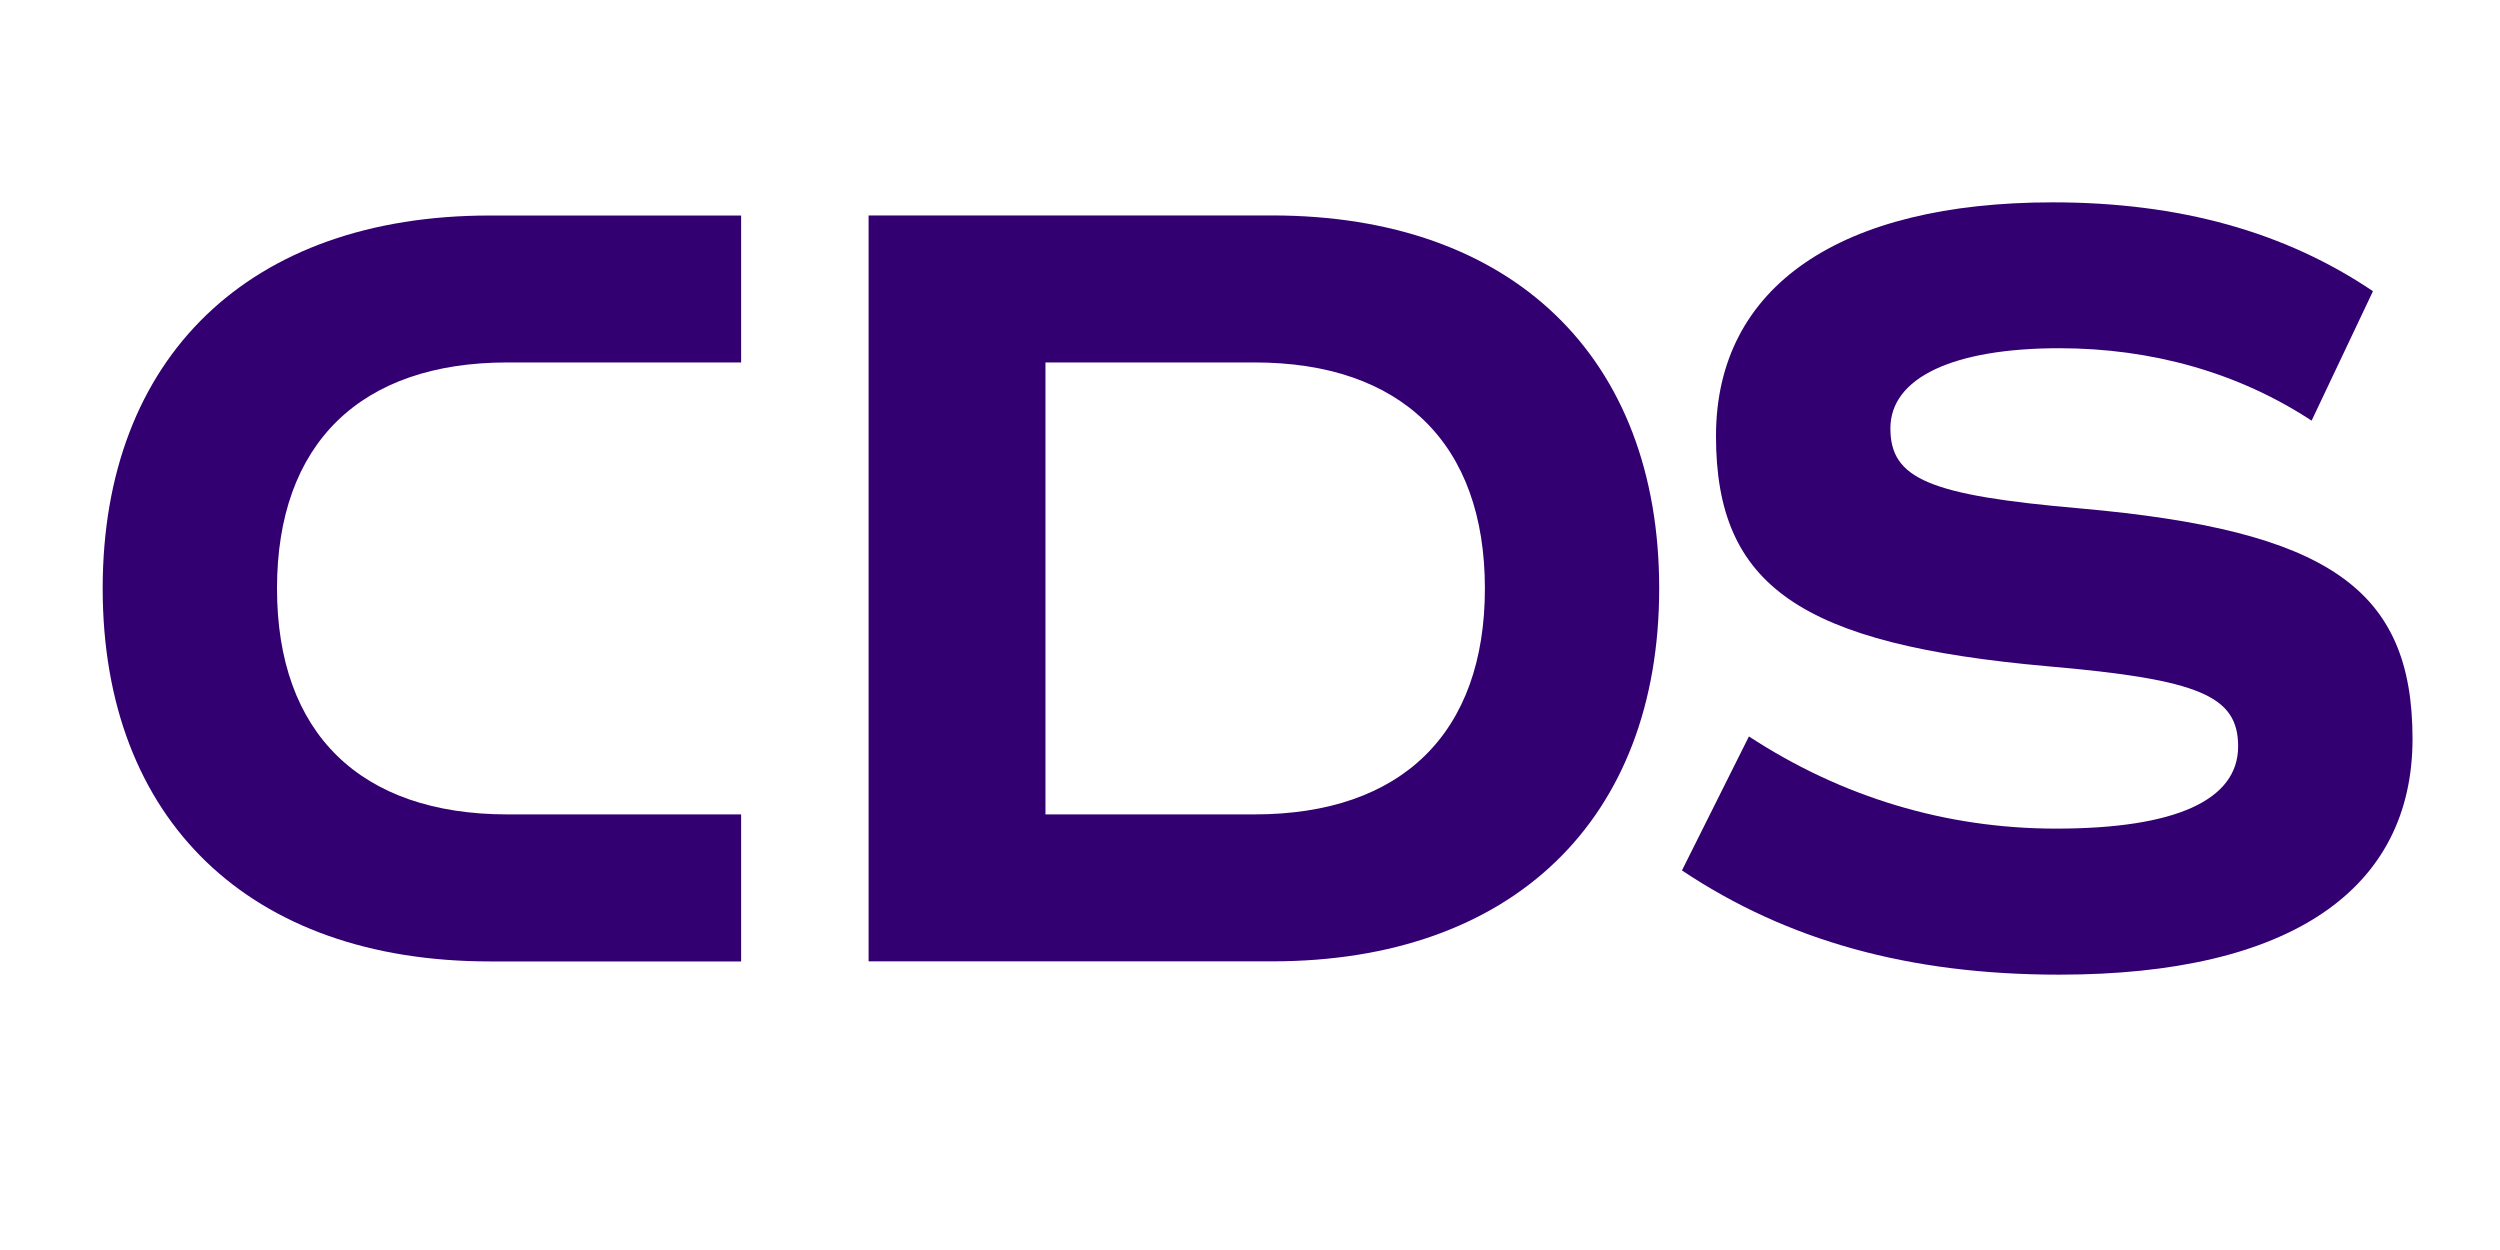
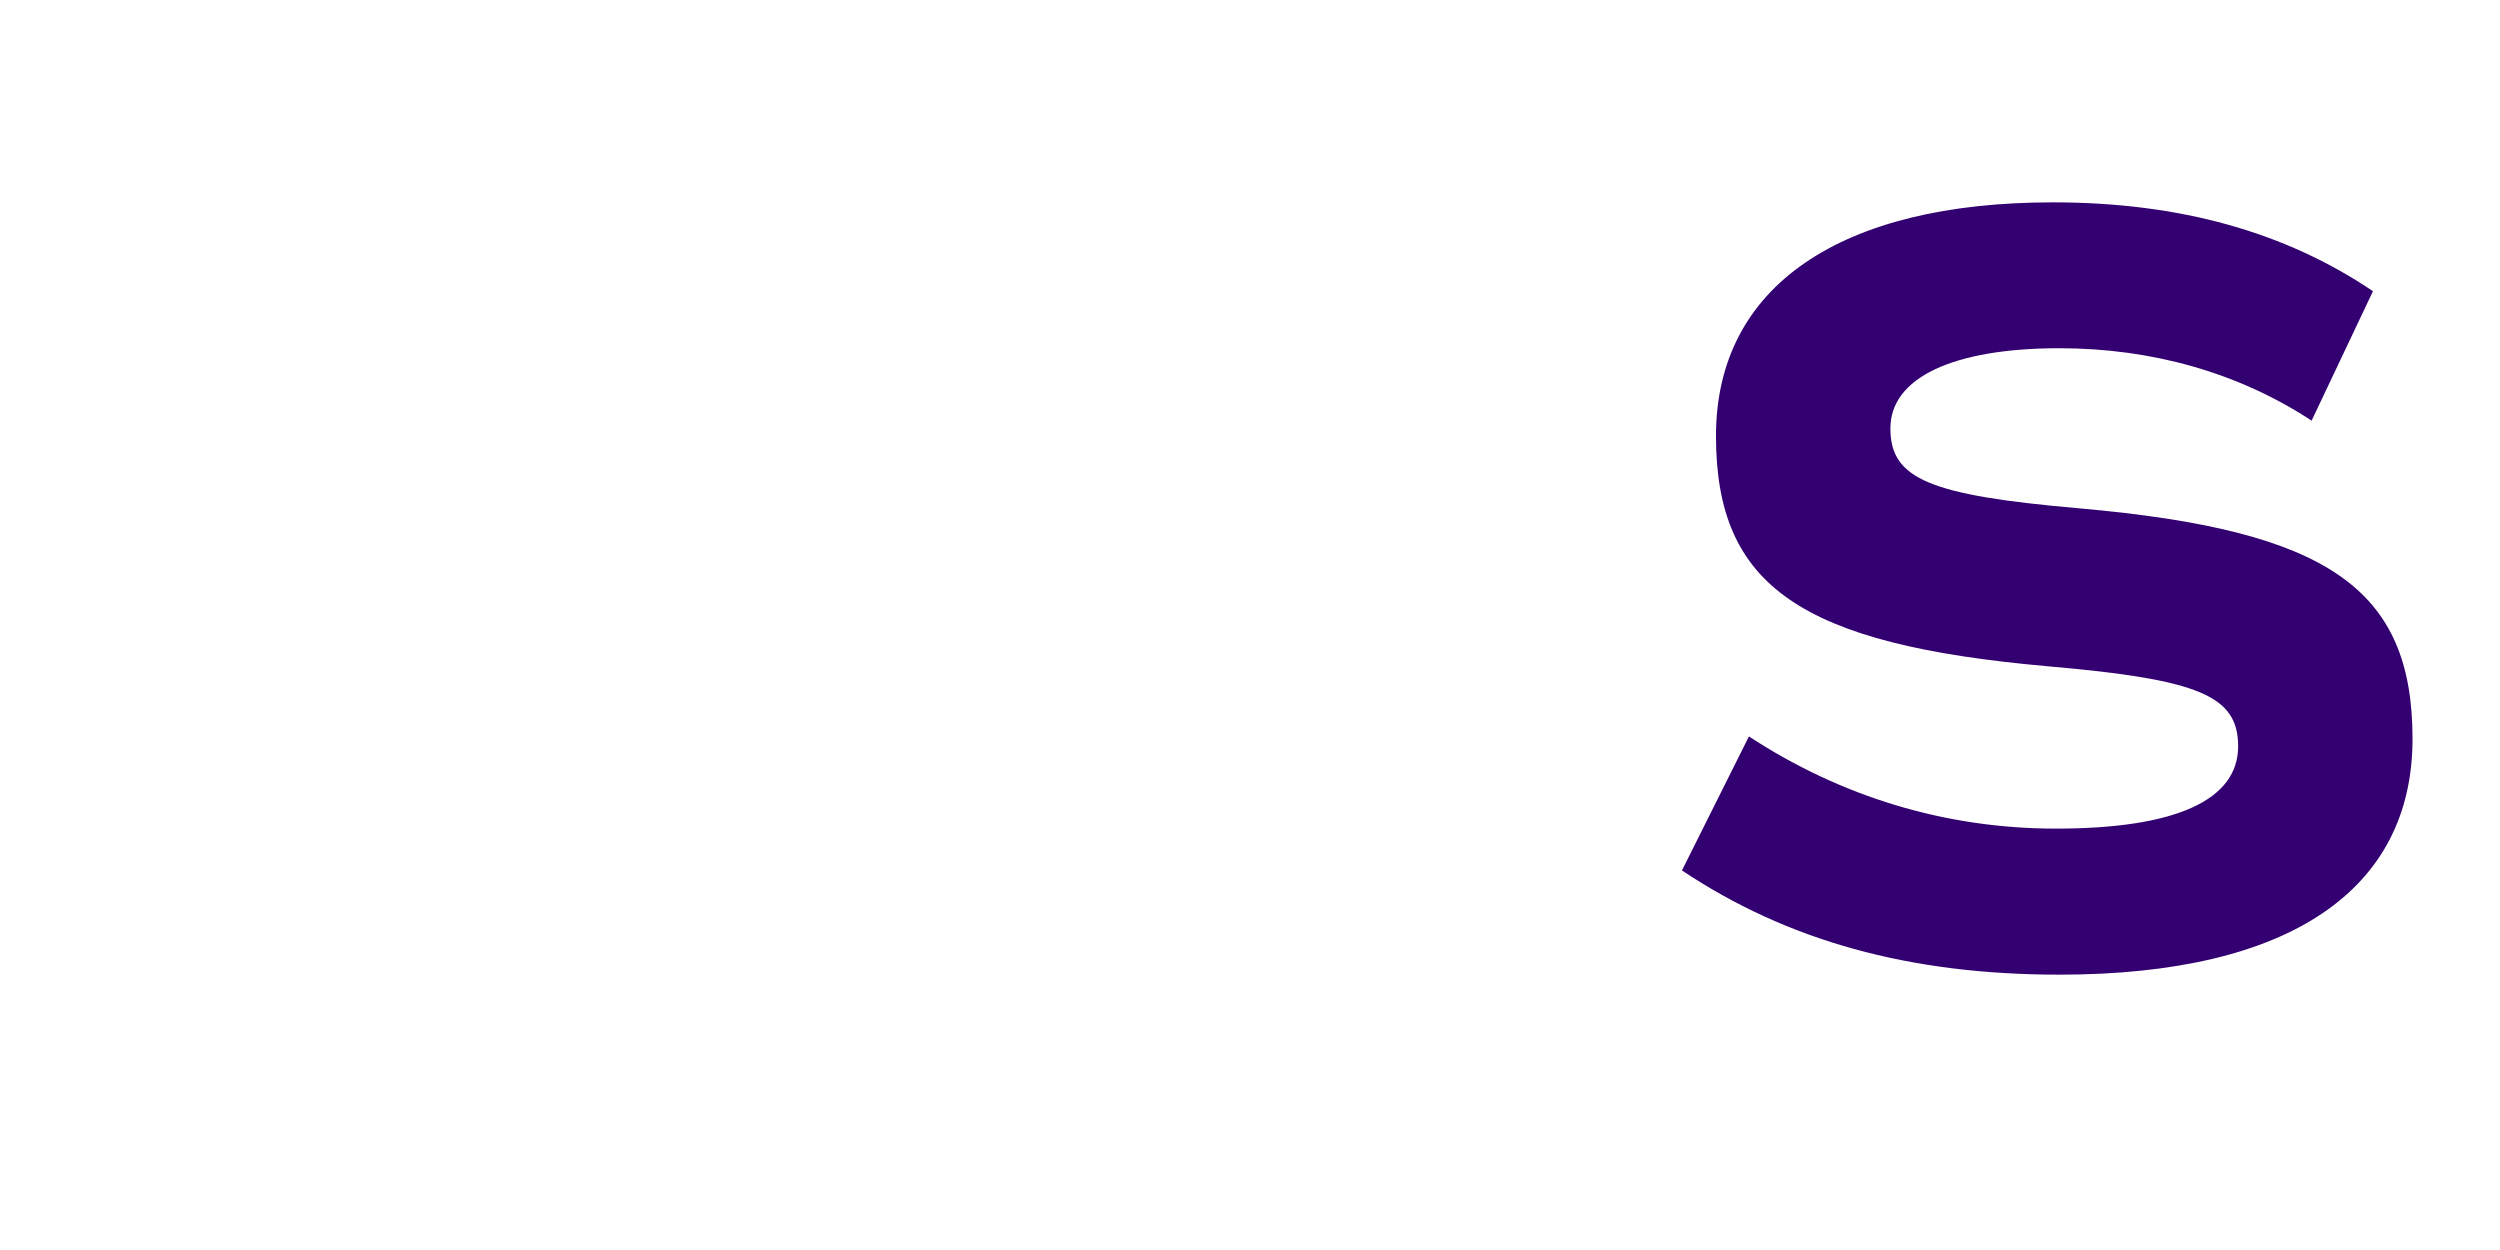
<svg xmlns="http://www.w3.org/2000/svg" width="500" zoomAndPan="magnify" viewBox="0 0 375 187.5" height="250" preserveAspectRatio="xMidYMid meet" version="1.0">
  <path fill="#330072" d="M 252.301 130.547 L 262.34 110.465 C 276.168 119.512 291.797 124.293 308.406 124.293 C 326.344 124.293 335.719 120.016 335.719 111.961 C 335.719 104.387 329.957 101.922 307.254 99.949 C 270.062 96.66 257.398 87.934 257.398 65.402 C 257.398 42.871 276.156 30.352 307.906 30.352 C 326.992 30.352 342.793 34.805 355.945 43.68 L 346.742 63.098 C 335.719 55.863 322.715 52.234 308.898 52.234 C 292.938 52.234 283.559 56.672 283.559 64.25 C 283.559 71.824 289.32 74.289 312.023 76.262 C 349.203 79.562 361.879 88.277 361.879 110.82 C 361.879 133.367 343.613 146.199 308.898 146.199 C 286.355 146.199 268.09 141.102 252.301 130.57 Z M 252.301 130.547 " fill-opacity="1" fill-rule="nonzero" />
-   <path fill="#330072" d="M 111.168 122.16 L 76.109 122.16 C 54.055 122.16 41.551 109.988 41.551 88.266 C 41.551 66.543 54.055 54.367 76.109 54.367 L 111.168 54.367 L 111.168 32.328 L 73.484 32.328 C 37.445 32.316 15.402 53.547 15.402 88.266 C 15.402 122.98 37.445 144.215 73.484 144.215 L 111.168 144.215 Z M 111.168 122.16 " fill-opacity="1" fill-rule="nonzero" />
-   <path fill="#330072" d="M 190.801 32.316 L 130.289 32.316 L 130.289 144.203 L 190.801 144.203 C 226.84 144.203 248.879 122.98 248.879 88.266 C 248.879 53.547 226.84 32.316 190.801 32.316 Z M 188.176 122.16 L 156.82 122.16 L 156.82 54.367 L 188.176 54.367 C 210.23 54.367 222.734 66.543 222.734 88.266 C 222.734 109.988 210.23 122.16 188.176 122.16 Z M 188.176 122.16 " fill-opacity="1" fill-rule="nonzero" />
</svg>